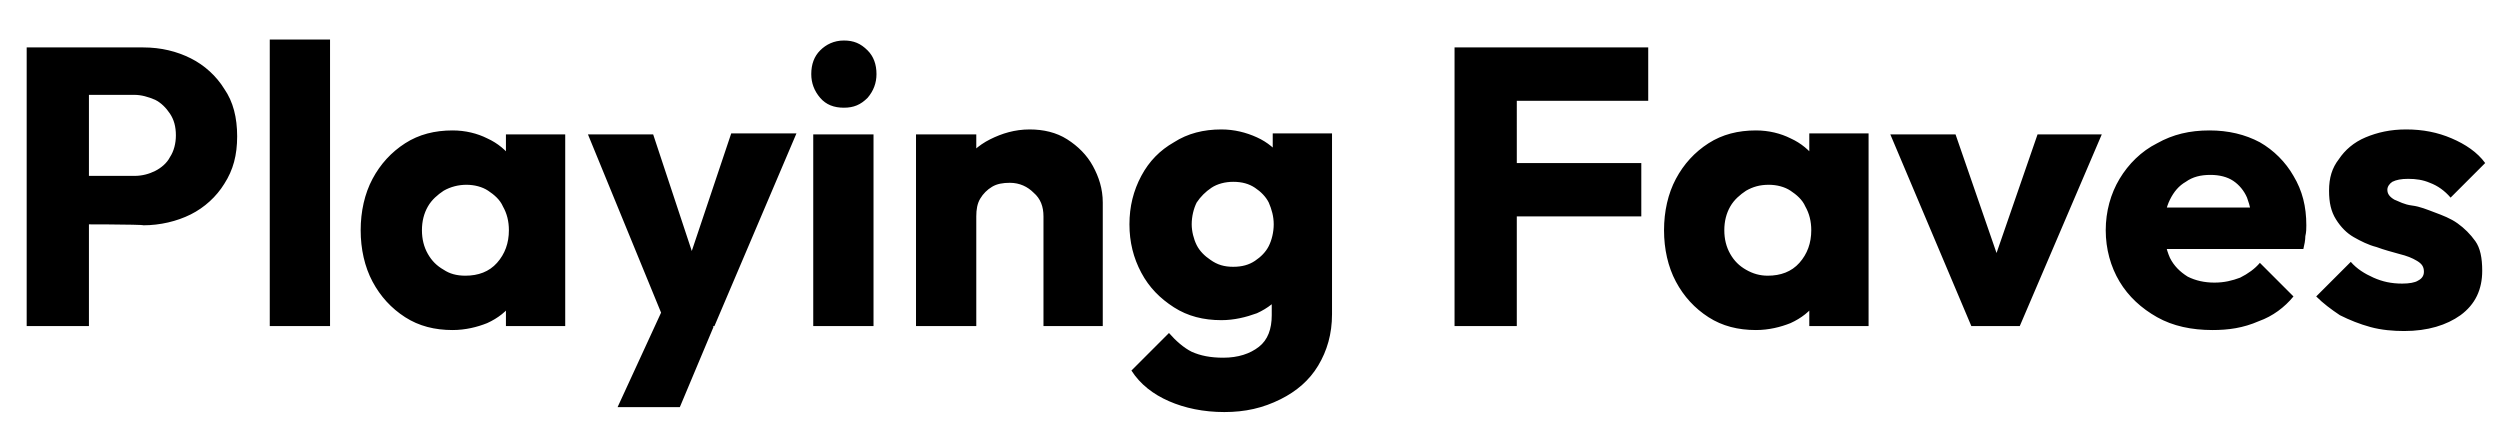
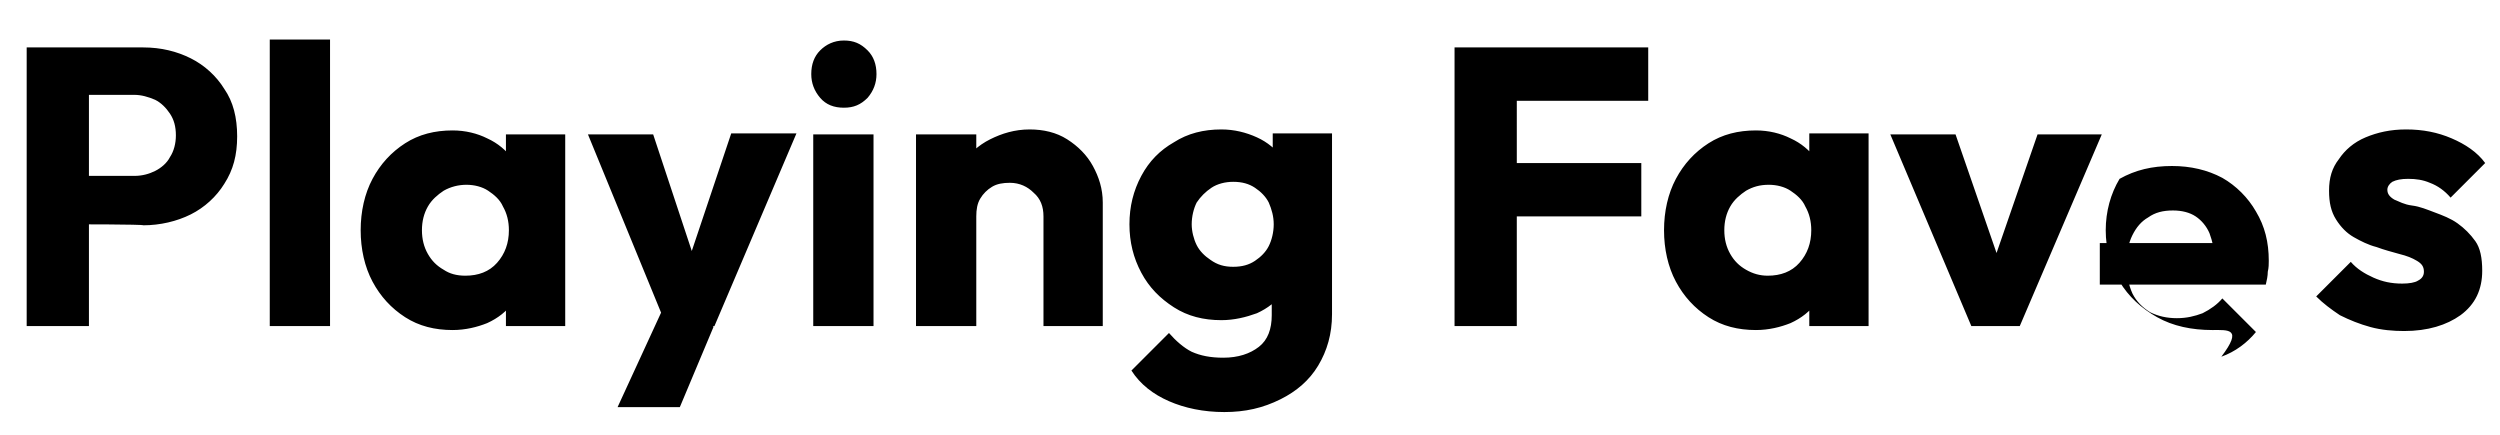
<svg xmlns="http://www.w3.org/2000/svg" version="1.1" id="Layer_1" x="0px" y="0px" viewBox="0 0 253 44" style="enable-background:new 0 0 253 44;" xml:space="preserve">
  <g>
-     <path d="M7.5,22.7v-4.9h6.1c0.8,0,1.5-0.2,2.1-0.5c0.6-0.3,1.2-0.8,1.5-1.4c0.4-0.6,0.6-1.4,0.6-2.2c0-0.9-0.2-1.6-0.6-2.2   c-0.4-0.6-0.9-1.1-1.5-1.4c-0.7-0.3-1.4-0.5-2.1-0.5H7.5V4.8h7c1.8,0,3.4,0.4,4.8,1.1c1.4,0.7,2.6,1.8,3.4,3.1   c0.9,1.3,1.3,2.9,1.3,4.8s-0.4,3.4-1.3,4.8c-0.8,1.3-2,2.4-3.4,3.1c-1.4,0.7-3.1,1.1-4.8,1.1C14.5,22.7,7.5,22.7,7.5,22.7z M2.7,33   V4.8H9V33H2.7z M27.3,33V4h6.1v29C33.4,33,27.3,33,27.3,33z M45.8,33.4c-1.8,0-3.4-0.4-4.8-1.3c-1.4-0.9-2.5-2.1-3.3-3.6   c-0.8-1.5-1.2-3.3-1.2-5.2s0.4-3.7,1.2-5.2c0.8-1.5,1.9-2.7,3.3-3.6c1.4-0.9,3-1.3,4.8-1.3c1.3,0,2.5,0.3,3.5,0.8   c1.1,0.5,1.9,1.2,2.6,2.1c0.7,0.9,1,1.9,1.1,3v8.4c-0.1,1.1-0.5,2.2-1.1,3.1c-0.6,0.9-1.5,1.6-2.6,2.1   C48.3,33.1,47.1,33.4,45.8,33.4z M47.1,27.9c1.3,0,2.4-0.4,3.2-1.3c0.8-0.9,1.2-2,1.2-3.3c0-0.9-0.2-1.7-0.6-2.4   c-0.3-0.7-0.9-1.2-1.5-1.6c-0.6-0.4-1.4-0.6-2.2-0.6s-1.6,0.2-2.3,0.6c-0.6,0.4-1.2,0.9-1.6,1.6c-0.4,0.7-0.6,1.5-0.6,2.4   c0,0.9,0.2,1.7,0.6,2.4s0.9,1.2,1.6,1.6C45.5,27.7,46.2,27.9,47.1,27.9z M51.2,33v-5.2l0.9-4.7l-0.9-4.7v-4.8h6V33H51.2z    M67.5,33.1l-8-19.5h6.6L71.2,29h-2.4l5.2-15.5h6.6l-8.3,19.5C72.2,33.1,67.5,33.1,67.5,33.1z M62.5,41.2l5.8-12.6l3.9,4.5   l-3.4,8.1H62.5z M82.3,33V13.6h6.1V33H82.3z M85.4,10.9c-1,0-1.8-0.3-2.4-1c-0.6-0.7-0.9-1.5-0.9-2.4c0-1,0.3-1.8,0.9-2.4   c0.6-0.6,1.4-1,2.4-1s1.7,0.3,2.4,1c0.6,0.6,0.9,1.4,0.9,2.4c0,0.9-0.3,1.7-0.9,2.4C87.1,10.6,86.4,10.9,85.4,10.9z M105.6,33V21.9   c0-1-0.3-1.8-1-2.4c-0.6-0.6-1.4-1-2.4-1c-0.7,0-1.3,0.1-1.8,0.4c-0.5,0.3-0.9,0.7-1.2,1.2c-0.3,0.5-0.4,1.1-0.4,1.8l-2.4-1.2   c0-1.5,0.3-2.9,1-4c0.6-1.1,1.6-2,2.8-2.6c1.2-0.6,2.5-1,4-1c1.4,0,2.7,0.3,3.8,1c1.1,0.7,2,1.6,2.6,2.7c0.6,1.1,1,2.3,1,3.7V33   H105.6z M92.7,33V13.6h6.1V33H92.7z M123.9,41.7c-2.1,0-4-0.4-5.6-1.1c-1.6-0.7-2.9-1.7-3.8-3.1l3.8-3.8c0.7,0.8,1.5,1.5,2.3,1.9   c0.9,0.4,1.9,0.6,3.2,0.6c1.5,0,2.7-0.4,3.6-1.1c0.9-0.7,1.3-1.8,1.3-3.2v-5l1-4.2l-0.9-4.2v-5h6v18.3c0,2-0.5,3.7-1.4,5.2   c-0.9,1.5-2.2,2.6-3.8,3.4C127.8,41.3,126,41.7,123.9,41.7L123.9,41.7z M123.6,32.4c-1.8,0-3.4-0.4-4.8-1.3c-1.4-0.9-2.5-2-3.3-3.5   c-0.8-1.5-1.2-3.1-1.2-4.9c0-1.8,0.4-3.4,1.2-4.9c0.8-1.5,1.9-2.6,3.3-3.4c1.4-0.9,3-1.3,4.8-1.3c1.3,0,2.5,0.3,3.6,0.8   c1.1,0.5,1.9,1.2,2.6,2.1c0.7,0.9,1,1.9,1.1,3.1v7.4c-0.1,1.1-0.5,2.2-1.1,3.1c-0.6,0.9-1.5,1.6-2.6,2.1   C126.1,32.1,124.9,32.4,123.6,32.4z M124.8,27c0.9,0,1.6-0.2,2.2-0.6c0.6-0.4,1.1-0.9,1.4-1.5c0.3-0.6,0.5-1.4,0.5-2.2   s-0.2-1.5-0.5-2.2c-0.3-0.6-0.8-1.1-1.4-1.5c-0.6-0.4-1.3-0.6-2.2-0.6c-0.8,0-1.6,0.2-2.2,0.6s-1.1,0.9-1.5,1.5   c-0.3,0.6-0.5,1.4-0.5,2.2c0,0.7,0.2,1.5,0.5,2.1c0.3,0.6,0.8,1.1,1.4,1.5C123.2,26.8,123.9,27,124.8,27z M147.2,33V4.8h6.3V33   H147.2z M152,21.9v-5.4h14.1v5.4H152z M152,10.2V4.8h14.8v5.4H152z M177.7,33.4c-1.8,0-3.4-0.4-4.8-1.3c-1.4-0.9-2.5-2.1-3.3-3.6   c-0.8-1.5-1.2-3.3-1.2-5.2s0.4-3.7,1.2-5.2c0.8-1.5,1.9-2.7,3.3-3.6c1.4-0.9,3-1.3,4.8-1.3c1.3,0,2.5,0.3,3.5,0.8   c1.1,0.5,1.9,1.2,2.6,2.1c0.7,0.9,1,1.9,1.1,3v8.4c-0.1,1.1-0.5,2.2-1.1,3.1c-0.6,0.9-1.5,1.6-2.6,2.1   C180.2,33.1,179,33.4,177.7,33.4L177.7,33.4z M178.9,27.9c1.3,0,2.4-0.4,3.2-1.3c0.8-0.9,1.2-2,1.2-3.3c0-0.9-0.2-1.7-0.6-2.4   c-0.3-0.7-0.9-1.2-1.5-1.6c-0.6-0.4-1.4-0.6-2.2-0.6c-0.9,0-1.6,0.2-2.3,0.6c-0.6,0.4-1.2,0.9-1.6,1.6c-0.4,0.7-0.6,1.5-0.6,2.4   c0,0.9,0.2,1.7,0.6,2.4s0.9,1.2,1.6,1.6C177.4,27.7,178.1,27.9,178.9,27.9z M183.1,33v-5.2L184,23l-0.9-4.7v-4.8h6V33H183.1z    M199.5,33l-8.2-19.4h6.6l5.6,16.2h-2.9l5.6-16.2h6.5L204.4,33L199.5,33z M223.9,33.4c-2.1,0-4-0.4-5.6-1.3   c-1.6-0.9-2.9-2.1-3.8-3.6c-0.9-1.5-1.4-3.3-1.4-5.2s0.5-3.7,1.4-5.2c0.9-1.5,2.2-2.8,3.8-3.6c1.6-0.9,3.3-1.3,5.3-1.3   c1.9,0,3.6,0.4,5.1,1.2c1.4,0.8,2.6,2,3.4,3.4c0.9,1.5,1.3,3.1,1.3,5c0,0.3,0,0.7-0.1,1.1c0,0.4-0.1,0.9-0.2,1.3l-16.8,0v-4.2   l14.2,0l-2.6,1.8c0-1.1-0.2-2-0.5-2.8c-0.3-0.7-0.8-1.3-1.4-1.7c-0.6-0.4-1.4-0.6-2.3-0.6c-1,0-1.8,0.2-2.5,0.7   c-0.7,0.4-1.2,1-1.6,1.8c-0.4,0.8-0.6,1.8-0.6,2.9s0.2,2.1,0.6,3c0.4,0.8,1,1.4,1.8,1.9c0.8,0.4,1.7,0.6,2.7,0.6   c1,0,1.8-0.2,2.6-0.5c0.8-0.4,1.5-0.9,2-1.5l3.4,3.4c-0.9,1.1-2.1,2-3.5,2.5C227,33.2,225.5,33.4,223.9,33.4L223.9,33.4z    M243.3,33.5c-1.1,0-2.3-0.1-3.4-0.4c-1.1-0.3-2.1-0.7-3.1-1.2c-0.9-0.6-1.7-1.2-2.4-1.9l3.5-3.5c0.6,0.7,1.4,1.2,2.3,1.6   c0.9,0.4,1.8,0.6,2.9,0.6c0.7,0,1.3-0.1,1.6-0.3c0.4-0.2,0.6-0.5,0.6-0.9c0-0.5-0.2-0.8-0.7-1.1c-0.5-0.3-1-0.5-1.8-0.7   c-0.7-0.2-1.5-0.4-2.3-0.7c-0.8-0.2-1.6-0.6-2.3-1c-0.7-0.4-1.3-1-1.8-1.8c-0.5-0.8-0.7-1.7-0.7-2.9c0-1.3,0.3-2.3,1-3.2   c0.6-0.9,1.5-1.7,2.7-2.2c1.2-0.5,2.5-0.8,4.1-0.8c1.7,0,3.2,0.3,4.6,0.9c1.4,0.6,2.6,1.4,3.4,2.5l-3.5,3.5   c-0.6-0.7-1.3-1.2-2.1-1.5c-0.7-0.3-1.4-0.4-2.2-0.4c-0.7,0-1.2,0.1-1.6,0.3c-0.3,0.2-0.5,0.5-0.5,0.8c0,0.4,0.2,0.7,0.7,1   c0.5,0.2,1,0.5,1.8,0.6s1.5,0.4,2.3,0.7s1.6,0.6,2.3,1.1c0.7,0.5,1.3,1.1,1.8,1.8c0.5,0.7,0.7,1.7,0.7,3c0,1.9-0.7,3.4-2.2,4.5   C247.6,32.9,245.7,33.5,243.3,33.5L243.3,33.5z" />
+     <path d="M7.5,22.7v-4.9h6.1c0.8,0,1.5-0.2,2.1-0.5c0.6-0.3,1.2-0.8,1.5-1.4c0.4-0.6,0.6-1.4,0.6-2.2c0-0.9-0.2-1.6-0.6-2.2   c-0.4-0.6-0.9-1.1-1.5-1.4c-0.7-0.3-1.4-0.5-2.1-0.5H7.5V4.8h7c1.8,0,3.4,0.4,4.8,1.1c1.4,0.7,2.6,1.8,3.4,3.1   c0.9,1.3,1.3,2.9,1.3,4.8s-0.4,3.4-1.3,4.8c-0.8,1.3-2,2.4-3.4,3.1c-1.4,0.7-3.1,1.1-4.8,1.1C14.5,22.7,7.5,22.7,7.5,22.7z M2.7,33   V4.8H9V33H2.7z M27.3,33V4h6.1v29C33.4,33,27.3,33,27.3,33z M45.8,33.4c-1.8,0-3.4-0.4-4.8-1.3c-1.4-0.9-2.5-2.1-3.3-3.6   c-0.8-1.5-1.2-3.3-1.2-5.2s0.4-3.7,1.2-5.2c0.8-1.5,1.9-2.7,3.3-3.6c1.4-0.9,3-1.3,4.8-1.3c1.3,0,2.5,0.3,3.5,0.8   c1.1,0.5,1.9,1.2,2.6,2.1c0.7,0.9,1,1.9,1.1,3v8.4c-0.1,1.1-0.5,2.2-1.1,3.1c-0.6,0.9-1.5,1.6-2.6,2.1   C48.3,33.1,47.1,33.4,45.8,33.4z M47.1,27.9c1.3,0,2.4-0.4,3.2-1.3c0.8-0.9,1.2-2,1.2-3.3c0-0.9-0.2-1.7-0.6-2.4   c-0.3-0.7-0.9-1.2-1.5-1.6c-0.6-0.4-1.4-0.6-2.2-0.6s-1.6,0.2-2.3,0.6c-0.6,0.4-1.2,0.9-1.6,1.6c-0.4,0.7-0.6,1.5-0.6,2.4   c0,0.9,0.2,1.7,0.6,2.4s0.9,1.2,1.6,1.6C45.5,27.7,46.2,27.9,47.1,27.9z M51.2,33v-5.2l0.9-4.7l-0.9-4.7v-4.8h6V33H51.2z    M67.5,33.1l-8-19.5h6.6L71.2,29h-2.4l5.2-15.5h6.6l-8.3,19.5C72.2,33.1,67.5,33.1,67.5,33.1z M62.5,41.2l5.8-12.6l3.9,4.5   l-3.4,8.1H62.5z M82.3,33V13.6h6.1V33H82.3z M85.4,10.9c-1,0-1.8-0.3-2.4-1c-0.6-0.7-0.9-1.5-0.9-2.4c0-1,0.3-1.8,0.9-2.4   c0.6-0.6,1.4-1,2.4-1s1.7,0.3,2.4,1c0.6,0.6,0.9,1.4,0.9,2.4c0,0.9-0.3,1.7-0.9,2.4C87.1,10.6,86.4,10.9,85.4,10.9z M105.6,33V21.9   c0-1-0.3-1.8-1-2.4c-0.6-0.6-1.4-1-2.4-1c-0.7,0-1.3,0.1-1.8,0.4c-0.5,0.3-0.9,0.7-1.2,1.2c-0.3,0.5-0.4,1.1-0.4,1.8l-2.4-1.2   c0-1.5,0.3-2.9,1-4c0.6-1.1,1.6-2,2.8-2.6c1.2-0.6,2.5-1,4-1c1.4,0,2.7,0.3,3.8,1c1.1,0.7,2,1.6,2.6,2.7c0.6,1.1,1,2.3,1,3.7V33   H105.6z M92.7,33V13.6h6.1V33H92.7z M123.9,41.7c-2.1,0-4-0.4-5.6-1.1c-1.6-0.7-2.9-1.7-3.8-3.1l3.8-3.8c0.7,0.8,1.5,1.5,2.3,1.9   c0.9,0.4,1.9,0.6,3.2,0.6c1.5,0,2.7-0.4,3.6-1.1c0.9-0.7,1.3-1.8,1.3-3.2v-5l1-4.2l-0.9-4.2v-5h6v18.3c0,2-0.5,3.7-1.4,5.2   c-0.9,1.5-2.2,2.6-3.8,3.4C127.8,41.3,126,41.7,123.9,41.7L123.9,41.7z M123.6,32.4c-1.8,0-3.4-0.4-4.8-1.3c-1.4-0.9-2.5-2-3.3-3.5   c-0.8-1.5-1.2-3.1-1.2-4.9c0-1.8,0.4-3.4,1.2-4.9c0.8-1.5,1.9-2.6,3.3-3.4c1.4-0.9,3-1.3,4.8-1.3c1.3,0,2.5,0.3,3.6,0.8   c1.1,0.5,1.9,1.2,2.6,2.1c0.7,0.9,1,1.9,1.1,3.1v7.4c-0.1,1.1-0.5,2.2-1.1,3.1c-0.6,0.9-1.5,1.6-2.6,2.1   C126.1,32.1,124.9,32.4,123.6,32.4z M124.8,27c0.9,0,1.6-0.2,2.2-0.6c0.6-0.4,1.1-0.9,1.4-1.5c0.3-0.6,0.5-1.4,0.5-2.2   s-0.2-1.5-0.5-2.2c-0.3-0.6-0.8-1.1-1.4-1.5c-0.6-0.4-1.3-0.6-2.2-0.6c-0.8,0-1.6,0.2-2.2,0.6s-1.1,0.9-1.5,1.5   c-0.3,0.6-0.5,1.4-0.5,2.2c0,0.7,0.2,1.5,0.5,2.1c0.3,0.6,0.8,1.1,1.4,1.5C123.2,26.8,123.9,27,124.8,27z M147.2,33V4.8h6.3V33   H147.2z M152,21.9v-5.4h14.1v5.4H152z M152,10.2V4.8h14.8v5.4H152z M177.7,33.4c-1.8,0-3.4-0.4-4.8-1.3c-1.4-0.9-2.5-2.1-3.3-3.6   c-0.8-1.5-1.2-3.3-1.2-5.2s0.4-3.7,1.2-5.2c0.8-1.5,1.9-2.7,3.3-3.6c1.4-0.9,3-1.3,4.8-1.3c1.3,0,2.5,0.3,3.5,0.8   c1.1,0.5,1.9,1.2,2.6,2.1c0.7,0.9,1,1.9,1.1,3v8.4c-0.1,1.1-0.5,2.2-1.1,3.1c-0.6,0.9-1.5,1.6-2.6,2.1   C180.2,33.1,179,33.4,177.7,33.4L177.7,33.4z M178.9,27.9c1.3,0,2.4-0.4,3.2-1.3c0.8-0.9,1.2-2,1.2-3.3c0-0.9-0.2-1.7-0.6-2.4   c-0.3-0.7-0.9-1.2-1.5-1.6c-0.6-0.4-1.4-0.6-2.2-0.6c-0.9,0-1.6,0.2-2.3,0.6c-0.6,0.4-1.2,0.9-1.6,1.6c-0.4,0.7-0.6,1.5-0.6,2.4   c0,0.9,0.2,1.7,0.6,2.4s0.9,1.2,1.6,1.6C177.4,27.7,178.1,27.9,178.9,27.9z M183.1,33v-5.2L184,23l-0.9-4.7v-4.8h6V33H183.1z    M199.5,33l-8.2-19.4h6.6l5.6,16.2h-2.9l5.6-16.2h6.5L204.4,33L199.5,33z M223.9,33.4c-2.1,0-4-0.4-5.6-1.3   c-1.6-0.9-2.9-2.1-3.8-3.6c-0.9-1.5-1.4-3.3-1.4-5.2s0.5-3.7,1.4-5.2c1.6-0.9,3.3-1.3,5.3-1.3   c1.9,0,3.6,0.4,5.1,1.2c1.4,0.8,2.6,2,3.4,3.4c0.9,1.5,1.3,3.1,1.3,5c0,0.3,0,0.7-0.1,1.1c0,0.4-0.1,0.9-0.2,1.3l-16.8,0v-4.2   l14.2,0l-2.6,1.8c0-1.1-0.2-2-0.5-2.8c-0.3-0.7-0.8-1.3-1.4-1.7c-0.6-0.4-1.4-0.6-2.3-0.6c-1,0-1.8,0.2-2.5,0.7   c-0.7,0.4-1.2,1-1.6,1.8c-0.4,0.8-0.6,1.8-0.6,2.9s0.2,2.1,0.6,3c0.4,0.8,1,1.4,1.8,1.9c0.8,0.4,1.7,0.6,2.7,0.6   c1,0,1.8-0.2,2.6-0.5c0.8-0.4,1.5-0.9,2-1.5l3.4,3.4c-0.9,1.1-2.1,2-3.5,2.5C227,33.2,225.5,33.4,223.9,33.4L223.9,33.4z    M243.3,33.5c-1.1,0-2.3-0.1-3.4-0.4c-1.1-0.3-2.1-0.7-3.1-1.2c-0.9-0.6-1.7-1.2-2.4-1.9l3.5-3.5c0.6,0.7,1.4,1.2,2.3,1.6   c0.9,0.4,1.8,0.6,2.9,0.6c0.7,0,1.3-0.1,1.6-0.3c0.4-0.2,0.6-0.5,0.6-0.9c0-0.5-0.2-0.8-0.7-1.1c-0.5-0.3-1-0.5-1.8-0.7   c-0.7-0.2-1.5-0.4-2.3-0.7c-0.8-0.2-1.6-0.6-2.3-1c-0.7-0.4-1.3-1-1.8-1.8c-0.5-0.8-0.7-1.7-0.7-2.9c0-1.3,0.3-2.3,1-3.2   c0.6-0.9,1.5-1.7,2.7-2.2c1.2-0.5,2.5-0.8,4.1-0.8c1.7,0,3.2,0.3,4.6,0.9c1.4,0.6,2.6,1.4,3.4,2.5l-3.5,3.5   c-0.6-0.7-1.3-1.2-2.1-1.5c-0.7-0.3-1.4-0.4-2.2-0.4c-0.7,0-1.2,0.1-1.6,0.3c-0.3,0.2-0.5,0.5-0.5,0.8c0,0.4,0.2,0.7,0.7,1   c0.5,0.2,1,0.5,1.8,0.6s1.5,0.4,2.3,0.7s1.6,0.6,2.3,1.1c0.7,0.5,1.3,1.1,1.8,1.8c0.5,0.7,0.7,1.7,0.7,3c0,1.9-0.7,3.4-2.2,4.5   C247.6,32.9,245.7,33.5,243.3,33.5L243.3,33.5z" />
  </g>
</svg>